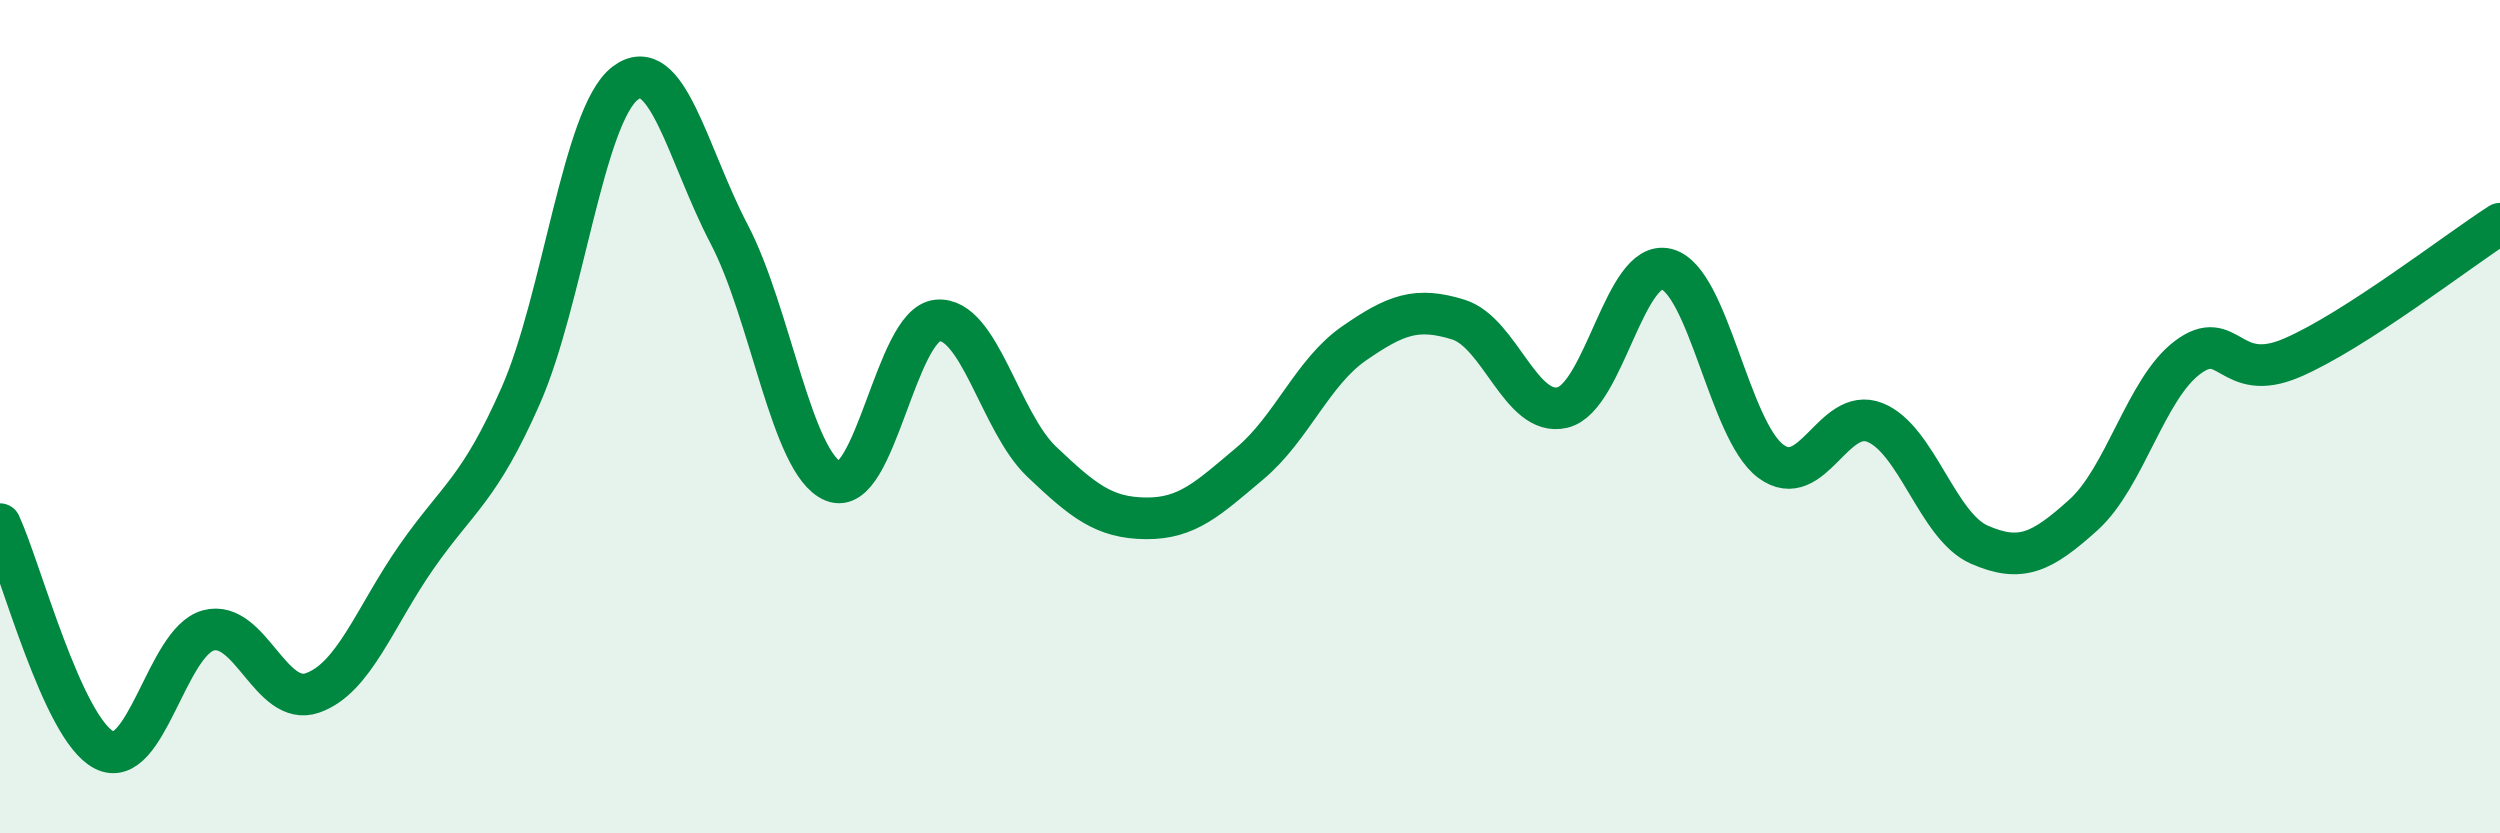
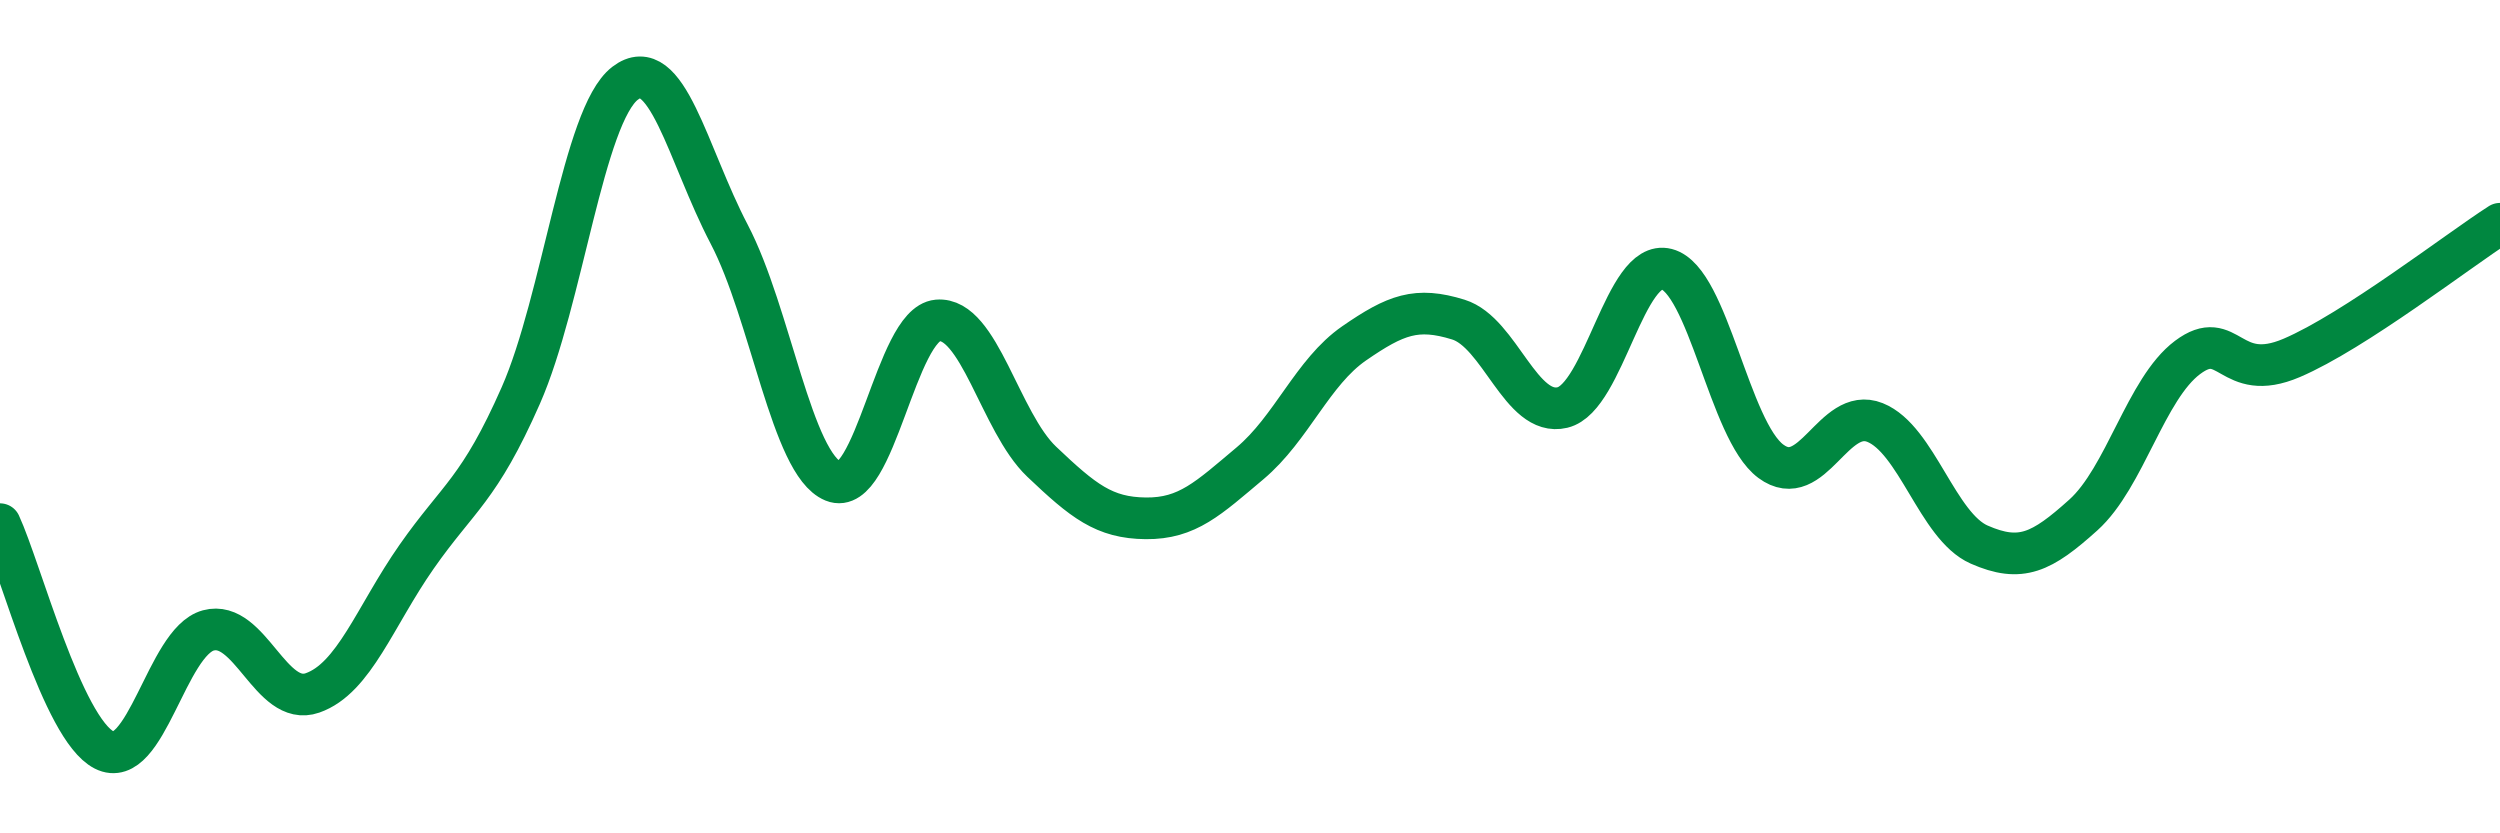
<svg xmlns="http://www.w3.org/2000/svg" width="60" height="20" viewBox="0 0 60 20">
-   <path d="M 0,12.58 C 0.5,13.66 1.5,17.49 2.5,18 C 3.5,18.51 4,15.4 5,15.13 C 6,14.86 6.5,16.98 7.5,16.63 C 8.5,16.28 9,14.79 10,13.36 C 11,11.93 11.5,11.76 12.5,9.49 C 13.5,7.22 14,2.77 15,2 C 16,1.23 16.5,3.71 17.5,5.62 C 18.5,7.53 19,11.14 20,11.55 C 21,11.96 21.5,7.78 22.5,7.69 C 23.5,7.6 24,10.13 25,11.08 C 26,12.03 26.5,12.43 27.5,12.44 C 28.5,12.45 29,11.96 30,11.12 C 31,10.28 31.5,8.93 32.5,8.24 C 33.5,7.55 34,7.36 35,7.67 C 36,7.98 36.5,10.02 37.5,9.78 C 38.5,9.54 39,6.2 40,6.46 C 41,6.72 41.5,10.33 42.5,11.07 C 43.5,11.81 44,9.74 45,10.14 C 46,10.54 46.5,12.63 47.5,13.07 C 48.5,13.51 49,13.26 50,12.36 C 51,11.46 51.5,9.33 52.5,8.58 C 53.5,7.83 53.5,9.23 55,8.59 C 56.5,7.95 59,6.01 60,5.37L60 20L0 20Z" fill="#008740" opacity="0.1" stroke-linecap="round" stroke-linejoin="round" />
  <path d="M 0,12.58 C 0.5,13.66 1.5,17.49 2.5,18 C 3.5,18.51 4,15.4 5,15.13 C 6,14.86 6.5,16.98 7.5,16.63 C 8.5,16.28 9,14.79 10,13.36 C 11,11.93 11.5,11.76 12.5,9.49 C 13.5,7.22 14,2.77 15,2 C 16,1.23 16.5,3.71 17.5,5.62 C 18.5,7.53 19,11.14 20,11.55 C 21,11.96 21.5,7.78 22.5,7.69 C 23.5,7.6 24,10.13 25,11.08 C 26,12.03 26.5,12.43 27.5,12.44 C 28.5,12.45 29,11.96 30,11.12 C 31,10.28 31.5,8.93 32.5,8.24 C 33.5,7.55 34,7.36 35,7.67 C 36,7.98 36.5,10.02 37.5,9.78 C 38.5,9.54 39,6.2 40,6.46 C 41,6.72 41.5,10.33 42.5,11.07 C 43.5,11.81 44,9.74 45,10.14 C 46,10.54 46.5,12.63 47.5,13.07 C 48.5,13.51 49,13.26 50,12.36 C 51,11.46 51.5,9.33 52.5,8.58 C 53.5,7.83 53.5,9.23 55,8.59 C 56.5,7.95 59,6.01 60,5.37" stroke="#008740" stroke-width="1" fill="none" stroke-linecap="round" stroke-linejoin="round" />
</svg>